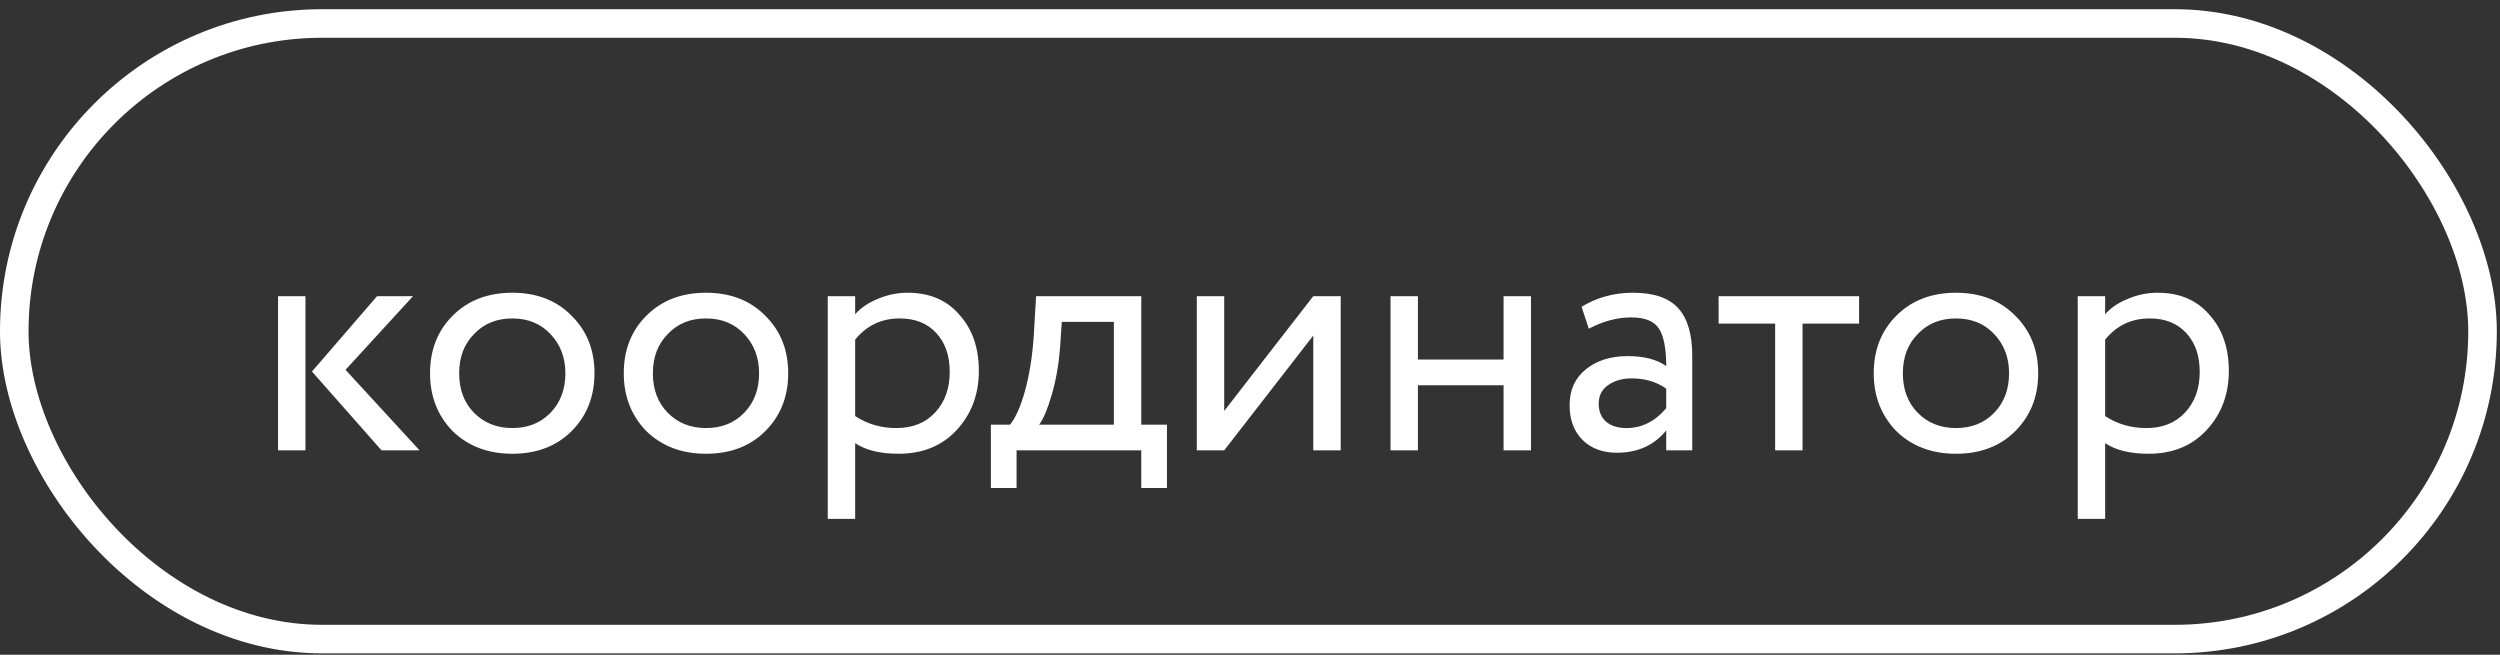
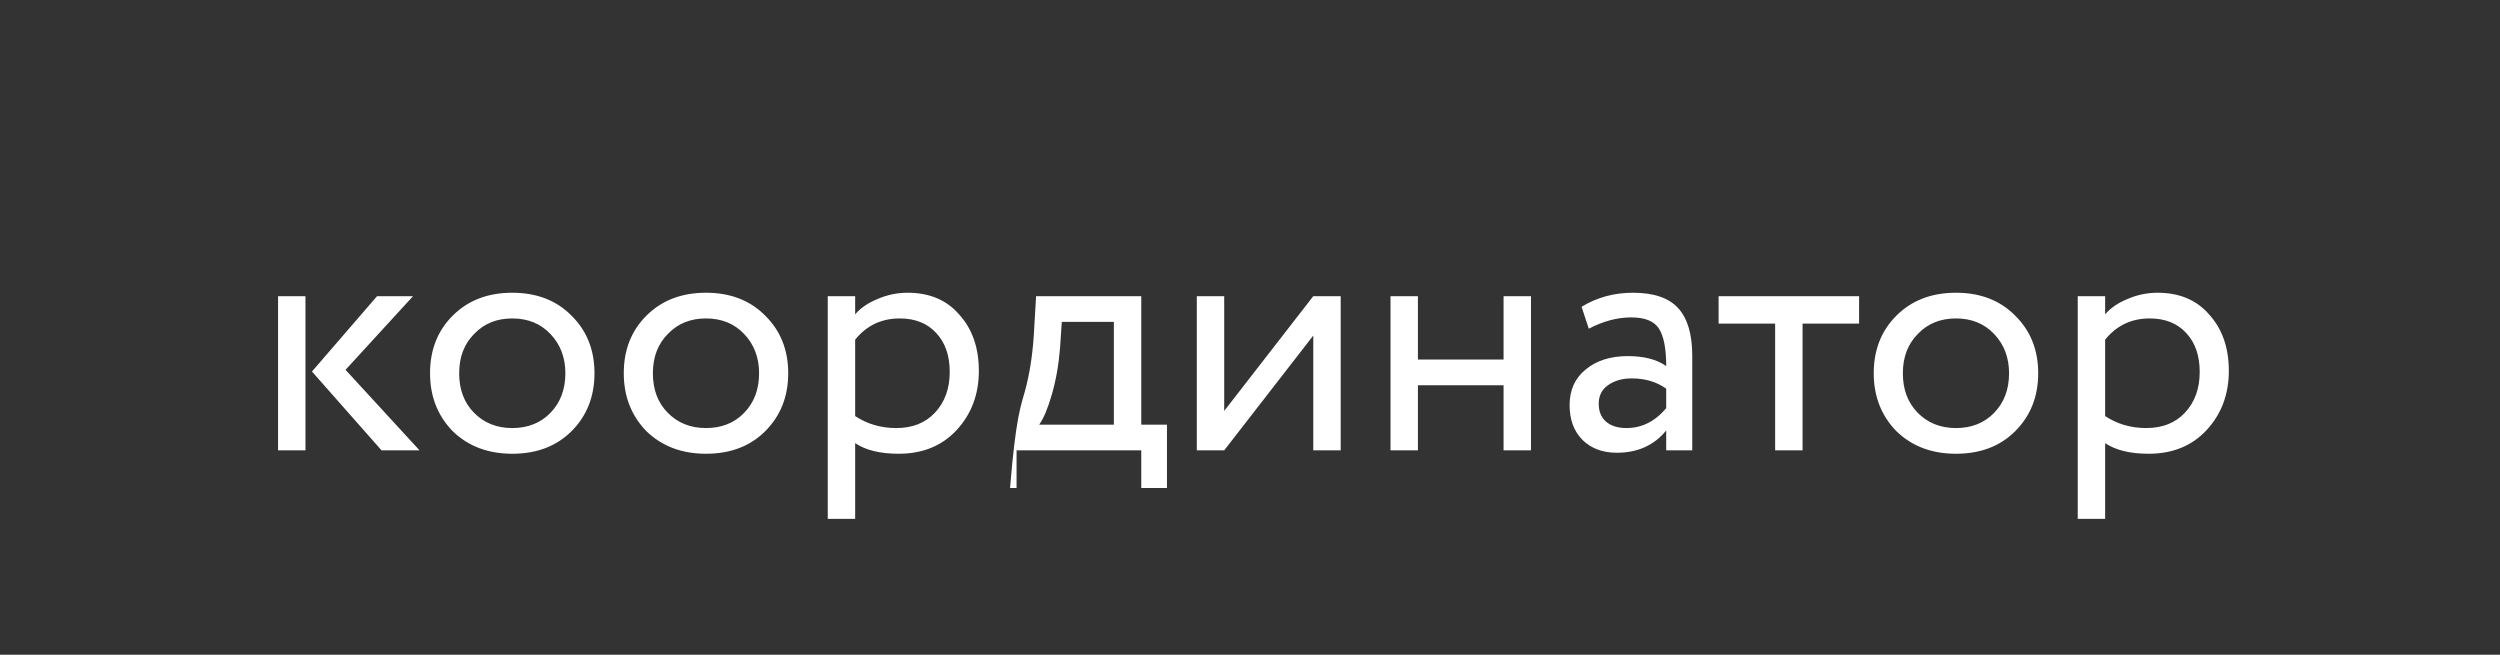
<svg xmlns="http://www.w3.org/2000/svg" width="126" height="33" viewBox="0 0 126 33" fill="none">
  <rect x="0" y="0" width="126" height="33" fill="#333333" stroke="none" />
-   <rect x="0.719" y="1.184" width="124.401" height="31.026" rx="15.513" stroke="white" stroke-width="1.439" />
-   <path d="M19.004 14.927H20.817L17.415 18.639L21.145 22.697H19.229L15.723 18.725L19.004 14.927ZM15.395 22.697H14.014V14.927H15.395V22.697ZM22.814 21.73C22.054 20.947 21.674 19.974 21.674 18.812C21.674 17.637 22.054 16.671 22.814 15.911C23.585 15.139 24.587 14.754 25.818 14.754C27.05 14.754 28.046 15.139 28.806 15.911C29.577 16.671 29.962 17.637 29.962 18.812C29.962 19.986 29.577 20.959 28.806 21.73C28.046 22.49 27.05 22.869 25.818 22.869C24.598 22.869 23.597 22.49 22.814 21.73ZM23.902 16.826C23.395 17.332 23.142 17.994 23.142 18.812C23.142 19.629 23.389 20.291 23.884 20.797C24.391 21.315 25.035 21.574 25.818 21.574C26.601 21.574 27.24 21.321 27.735 20.815C28.241 20.297 28.495 19.629 28.495 18.812C28.495 18.017 28.241 17.355 27.735 16.826C27.24 16.308 26.601 16.049 25.818 16.049C25.035 16.049 24.397 16.308 23.902 16.826ZM32.577 21.73C31.817 20.947 31.438 19.974 31.438 18.812C31.438 17.637 31.817 16.671 32.577 15.911C33.349 15.139 34.35 14.754 35.582 14.754C36.813 14.754 37.809 15.139 38.569 15.911C39.34 16.671 39.726 17.637 39.726 18.812C39.726 19.986 39.34 20.959 38.569 21.73C37.809 22.49 36.813 22.869 35.582 22.869C34.361 22.869 33.36 22.49 32.577 21.73ZM33.665 16.826C33.159 17.332 32.905 17.994 32.905 18.812C32.905 19.629 33.153 20.291 33.648 20.797C34.154 21.315 34.799 21.574 35.582 21.574C36.365 21.574 37.004 21.321 37.498 20.815C38.005 20.297 38.258 19.629 38.258 18.812C38.258 18.017 38.005 17.355 37.498 16.826C37.004 16.308 36.365 16.049 35.582 16.049C34.799 16.049 34.16 16.308 33.665 16.826ZM43.1 26.15H41.719V14.927H43.1V15.842C43.377 15.519 43.757 15.26 44.24 15.065C44.724 14.857 45.224 14.754 45.742 14.754C46.847 14.754 47.717 15.122 48.35 15.859C49.006 16.584 49.334 17.528 49.334 18.691C49.334 19.876 48.96 20.872 48.212 21.678C47.475 22.472 46.502 22.869 45.293 22.869C44.361 22.869 43.63 22.691 43.1 22.334V26.15ZM45.345 16.049C44.424 16.049 43.676 16.406 43.1 17.119V20.97C43.711 21.373 44.401 21.574 45.173 21.574C45.99 21.574 46.64 21.315 47.124 20.797C47.619 20.268 47.866 19.583 47.866 18.743C47.866 17.925 47.642 17.275 47.193 16.791C46.744 16.296 46.128 16.049 45.345 16.049ZM51.235 24.596H49.94V21.402H50.907C51.195 21.045 51.448 20.469 51.667 19.675C51.885 18.869 52.029 17.971 52.098 16.981L52.219 14.927H57.52V21.402H58.815V24.596H57.52V22.697H51.235V24.596ZM53.514 16.221L53.428 17.517C53.359 18.38 53.221 19.169 53.013 19.882C52.806 20.596 52.593 21.102 52.374 21.402H56.139V16.221H53.514ZM66.189 16.912L61.7 22.697H60.319V14.927H61.7V20.711L66.189 14.927H67.571V22.697H66.189V16.912ZM77.162 22.697H75.78V19.416H71.463V22.697H70.082V14.927H71.463V18.121H75.78V14.927H77.162V22.697ZM80.075 16.567L79.712 15.462C80.483 14.99 81.347 14.754 82.302 14.754C83.35 14.754 84.109 15.013 84.581 15.531C85.053 16.049 85.289 16.849 85.289 17.931V22.697H83.977V21.695C83.367 22.444 82.538 22.818 81.49 22.818C80.777 22.818 80.201 22.605 79.764 22.179C79.326 21.741 79.108 21.154 79.108 20.418C79.108 19.658 79.378 19.059 79.919 18.622C80.46 18.173 81.168 17.948 82.043 17.948C82.86 17.948 83.505 18.115 83.977 18.449C83.977 17.574 83.856 16.947 83.614 16.567C83.373 16.187 82.906 15.997 82.216 15.997C81.513 15.997 80.8 16.187 80.075 16.567ZM81.974 21.574C82.745 21.574 83.413 21.241 83.977 20.573V19.589C83.493 19.243 82.912 19.071 82.233 19.071C81.761 19.071 81.364 19.186 81.041 19.416C80.731 19.635 80.575 19.945 80.575 20.348C80.575 20.728 80.696 21.028 80.938 21.246C81.191 21.465 81.536 21.574 81.974 21.574ZM89.467 16.308H86.618V14.927H93.698V16.308H90.849V22.697H89.467V16.308ZM95.576 21.73C94.816 20.947 94.436 19.974 94.436 18.812C94.436 17.637 94.816 16.671 95.576 15.911C96.347 15.139 97.349 14.754 98.581 14.754C99.812 14.754 100.808 15.139 101.568 15.911C102.339 16.671 102.725 17.637 102.725 18.812C102.725 19.986 102.339 20.959 101.568 21.73C100.808 22.49 99.812 22.869 98.581 22.869C97.36 22.869 96.359 22.49 95.576 21.73ZM96.664 16.826C96.157 17.332 95.904 17.994 95.904 18.812C95.904 19.629 96.152 20.291 96.647 20.797C97.153 21.315 97.798 21.574 98.581 21.574C99.363 21.574 100.002 21.321 100.497 20.815C101.004 20.297 101.257 19.629 101.257 18.812C101.257 18.017 101.004 17.355 100.497 16.826C100.002 16.308 99.363 16.049 98.581 16.049C97.798 16.049 97.159 16.308 96.664 16.826ZM106.099 26.15H104.718V14.927H106.099V15.842C106.376 15.519 106.755 15.26 107.239 15.065C107.722 14.857 108.223 14.754 108.741 14.754C109.846 14.754 110.715 15.122 111.349 15.859C112.005 16.584 112.333 17.528 112.333 18.691C112.333 19.876 111.959 20.872 111.21 21.678C110.474 22.472 109.501 22.869 108.292 22.869C107.36 22.869 106.629 22.691 106.099 22.334V26.15ZM108.344 16.049C107.423 16.049 106.675 16.406 106.099 17.119V20.97C106.709 21.373 107.4 21.574 108.171 21.574C108.989 21.574 109.639 21.315 110.123 20.797C110.618 20.268 110.865 19.583 110.865 18.743C110.865 17.925 110.641 17.275 110.192 16.791C109.743 16.296 109.127 16.049 108.344 16.049Z" fill="white" />
+   <path d="M19.004 14.927H20.817L17.415 18.639L21.145 22.697H19.229L15.723 18.725L19.004 14.927ZM15.395 22.697H14.014V14.927H15.395V22.697ZM22.814 21.73C22.054 20.947 21.674 19.974 21.674 18.812C21.674 17.637 22.054 16.671 22.814 15.911C23.585 15.139 24.587 14.754 25.818 14.754C27.05 14.754 28.046 15.139 28.806 15.911C29.577 16.671 29.962 17.637 29.962 18.812C29.962 19.986 29.577 20.959 28.806 21.73C28.046 22.49 27.05 22.869 25.818 22.869C24.598 22.869 23.597 22.49 22.814 21.73ZM23.902 16.826C23.395 17.332 23.142 17.994 23.142 18.812C23.142 19.629 23.389 20.291 23.884 20.797C24.391 21.315 25.035 21.574 25.818 21.574C26.601 21.574 27.24 21.321 27.735 20.815C28.241 20.297 28.495 19.629 28.495 18.812C28.495 18.017 28.241 17.355 27.735 16.826C27.24 16.308 26.601 16.049 25.818 16.049C25.035 16.049 24.397 16.308 23.902 16.826ZM32.577 21.73C31.817 20.947 31.438 19.974 31.438 18.812C31.438 17.637 31.817 16.671 32.577 15.911C33.349 15.139 34.35 14.754 35.582 14.754C36.813 14.754 37.809 15.139 38.569 15.911C39.34 16.671 39.726 17.637 39.726 18.812C39.726 19.986 39.34 20.959 38.569 21.73C37.809 22.49 36.813 22.869 35.582 22.869C34.361 22.869 33.36 22.49 32.577 21.73ZM33.665 16.826C33.159 17.332 32.905 17.994 32.905 18.812C32.905 19.629 33.153 20.291 33.648 20.797C34.154 21.315 34.799 21.574 35.582 21.574C36.365 21.574 37.004 21.321 37.498 20.815C38.005 20.297 38.258 19.629 38.258 18.812C38.258 18.017 38.005 17.355 37.498 16.826C37.004 16.308 36.365 16.049 35.582 16.049C34.799 16.049 34.16 16.308 33.665 16.826ZM43.1 26.15H41.719V14.927H43.1V15.842C43.377 15.519 43.757 15.26 44.24 15.065C44.724 14.857 45.224 14.754 45.742 14.754C46.847 14.754 47.717 15.122 48.35 15.859C49.006 16.584 49.334 17.528 49.334 18.691C49.334 19.876 48.96 20.872 48.212 21.678C47.475 22.472 46.502 22.869 45.293 22.869C44.361 22.869 43.63 22.691 43.1 22.334V26.15ZM45.345 16.049C44.424 16.049 43.676 16.406 43.1 17.119V20.97C43.711 21.373 44.401 21.574 45.173 21.574C45.99 21.574 46.64 21.315 47.124 20.797C47.619 20.268 47.866 19.583 47.866 18.743C47.866 17.925 47.642 17.275 47.193 16.791C46.744 16.296 46.128 16.049 45.345 16.049ZM51.235 24.596H49.94H50.907C51.195 21.045 51.448 20.469 51.667 19.675C51.885 18.869 52.029 17.971 52.098 16.981L52.219 14.927H57.52V21.402H58.815V24.596H57.52V22.697H51.235V24.596ZM53.514 16.221L53.428 17.517C53.359 18.38 53.221 19.169 53.013 19.882C52.806 20.596 52.593 21.102 52.374 21.402H56.139V16.221H53.514ZM66.189 16.912L61.7 22.697H60.319V14.927H61.7V20.711L66.189 14.927H67.571V22.697H66.189V16.912ZM77.162 22.697H75.78V19.416H71.463V22.697H70.082V14.927H71.463V18.121H75.78V14.927H77.162V22.697ZM80.075 16.567L79.712 15.462C80.483 14.99 81.347 14.754 82.302 14.754C83.35 14.754 84.109 15.013 84.581 15.531C85.053 16.049 85.289 16.849 85.289 17.931V22.697H83.977V21.695C83.367 22.444 82.538 22.818 81.49 22.818C80.777 22.818 80.201 22.605 79.764 22.179C79.326 21.741 79.108 21.154 79.108 20.418C79.108 19.658 79.378 19.059 79.919 18.622C80.46 18.173 81.168 17.948 82.043 17.948C82.86 17.948 83.505 18.115 83.977 18.449C83.977 17.574 83.856 16.947 83.614 16.567C83.373 16.187 82.906 15.997 82.216 15.997C81.513 15.997 80.8 16.187 80.075 16.567ZM81.974 21.574C82.745 21.574 83.413 21.241 83.977 20.573V19.589C83.493 19.243 82.912 19.071 82.233 19.071C81.761 19.071 81.364 19.186 81.041 19.416C80.731 19.635 80.575 19.945 80.575 20.348C80.575 20.728 80.696 21.028 80.938 21.246C81.191 21.465 81.536 21.574 81.974 21.574ZM89.467 16.308H86.618V14.927H93.698V16.308H90.849V22.697H89.467V16.308ZM95.576 21.73C94.816 20.947 94.436 19.974 94.436 18.812C94.436 17.637 94.816 16.671 95.576 15.911C96.347 15.139 97.349 14.754 98.581 14.754C99.812 14.754 100.808 15.139 101.568 15.911C102.339 16.671 102.725 17.637 102.725 18.812C102.725 19.986 102.339 20.959 101.568 21.73C100.808 22.49 99.812 22.869 98.581 22.869C97.36 22.869 96.359 22.49 95.576 21.73ZM96.664 16.826C96.157 17.332 95.904 17.994 95.904 18.812C95.904 19.629 96.152 20.291 96.647 20.797C97.153 21.315 97.798 21.574 98.581 21.574C99.363 21.574 100.002 21.321 100.497 20.815C101.004 20.297 101.257 19.629 101.257 18.812C101.257 18.017 101.004 17.355 100.497 16.826C100.002 16.308 99.363 16.049 98.581 16.049C97.798 16.049 97.159 16.308 96.664 16.826ZM106.099 26.15H104.718V14.927H106.099V15.842C106.376 15.519 106.755 15.26 107.239 15.065C107.722 14.857 108.223 14.754 108.741 14.754C109.846 14.754 110.715 15.122 111.349 15.859C112.005 16.584 112.333 17.528 112.333 18.691C112.333 19.876 111.959 20.872 111.21 21.678C110.474 22.472 109.501 22.869 108.292 22.869C107.36 22.869 106.629 22.691 106.099 22.334V26.15ZM108.344 16.049C107.423 16.049 106.675 16.406 106.099 17.119V20.97C106.709 21.373 107.4 21.574 108.171 21.574C108.989 21.574 109.639 21.315 110.123 20.797C110.618 20.268 110.865 19.583 110.865 18.743C110.865 17.925 110.641 17.275 110.192 16.791C109.743 16.296 109.127 16.049 108.344 16.049Z" fill="white" />
</svg>